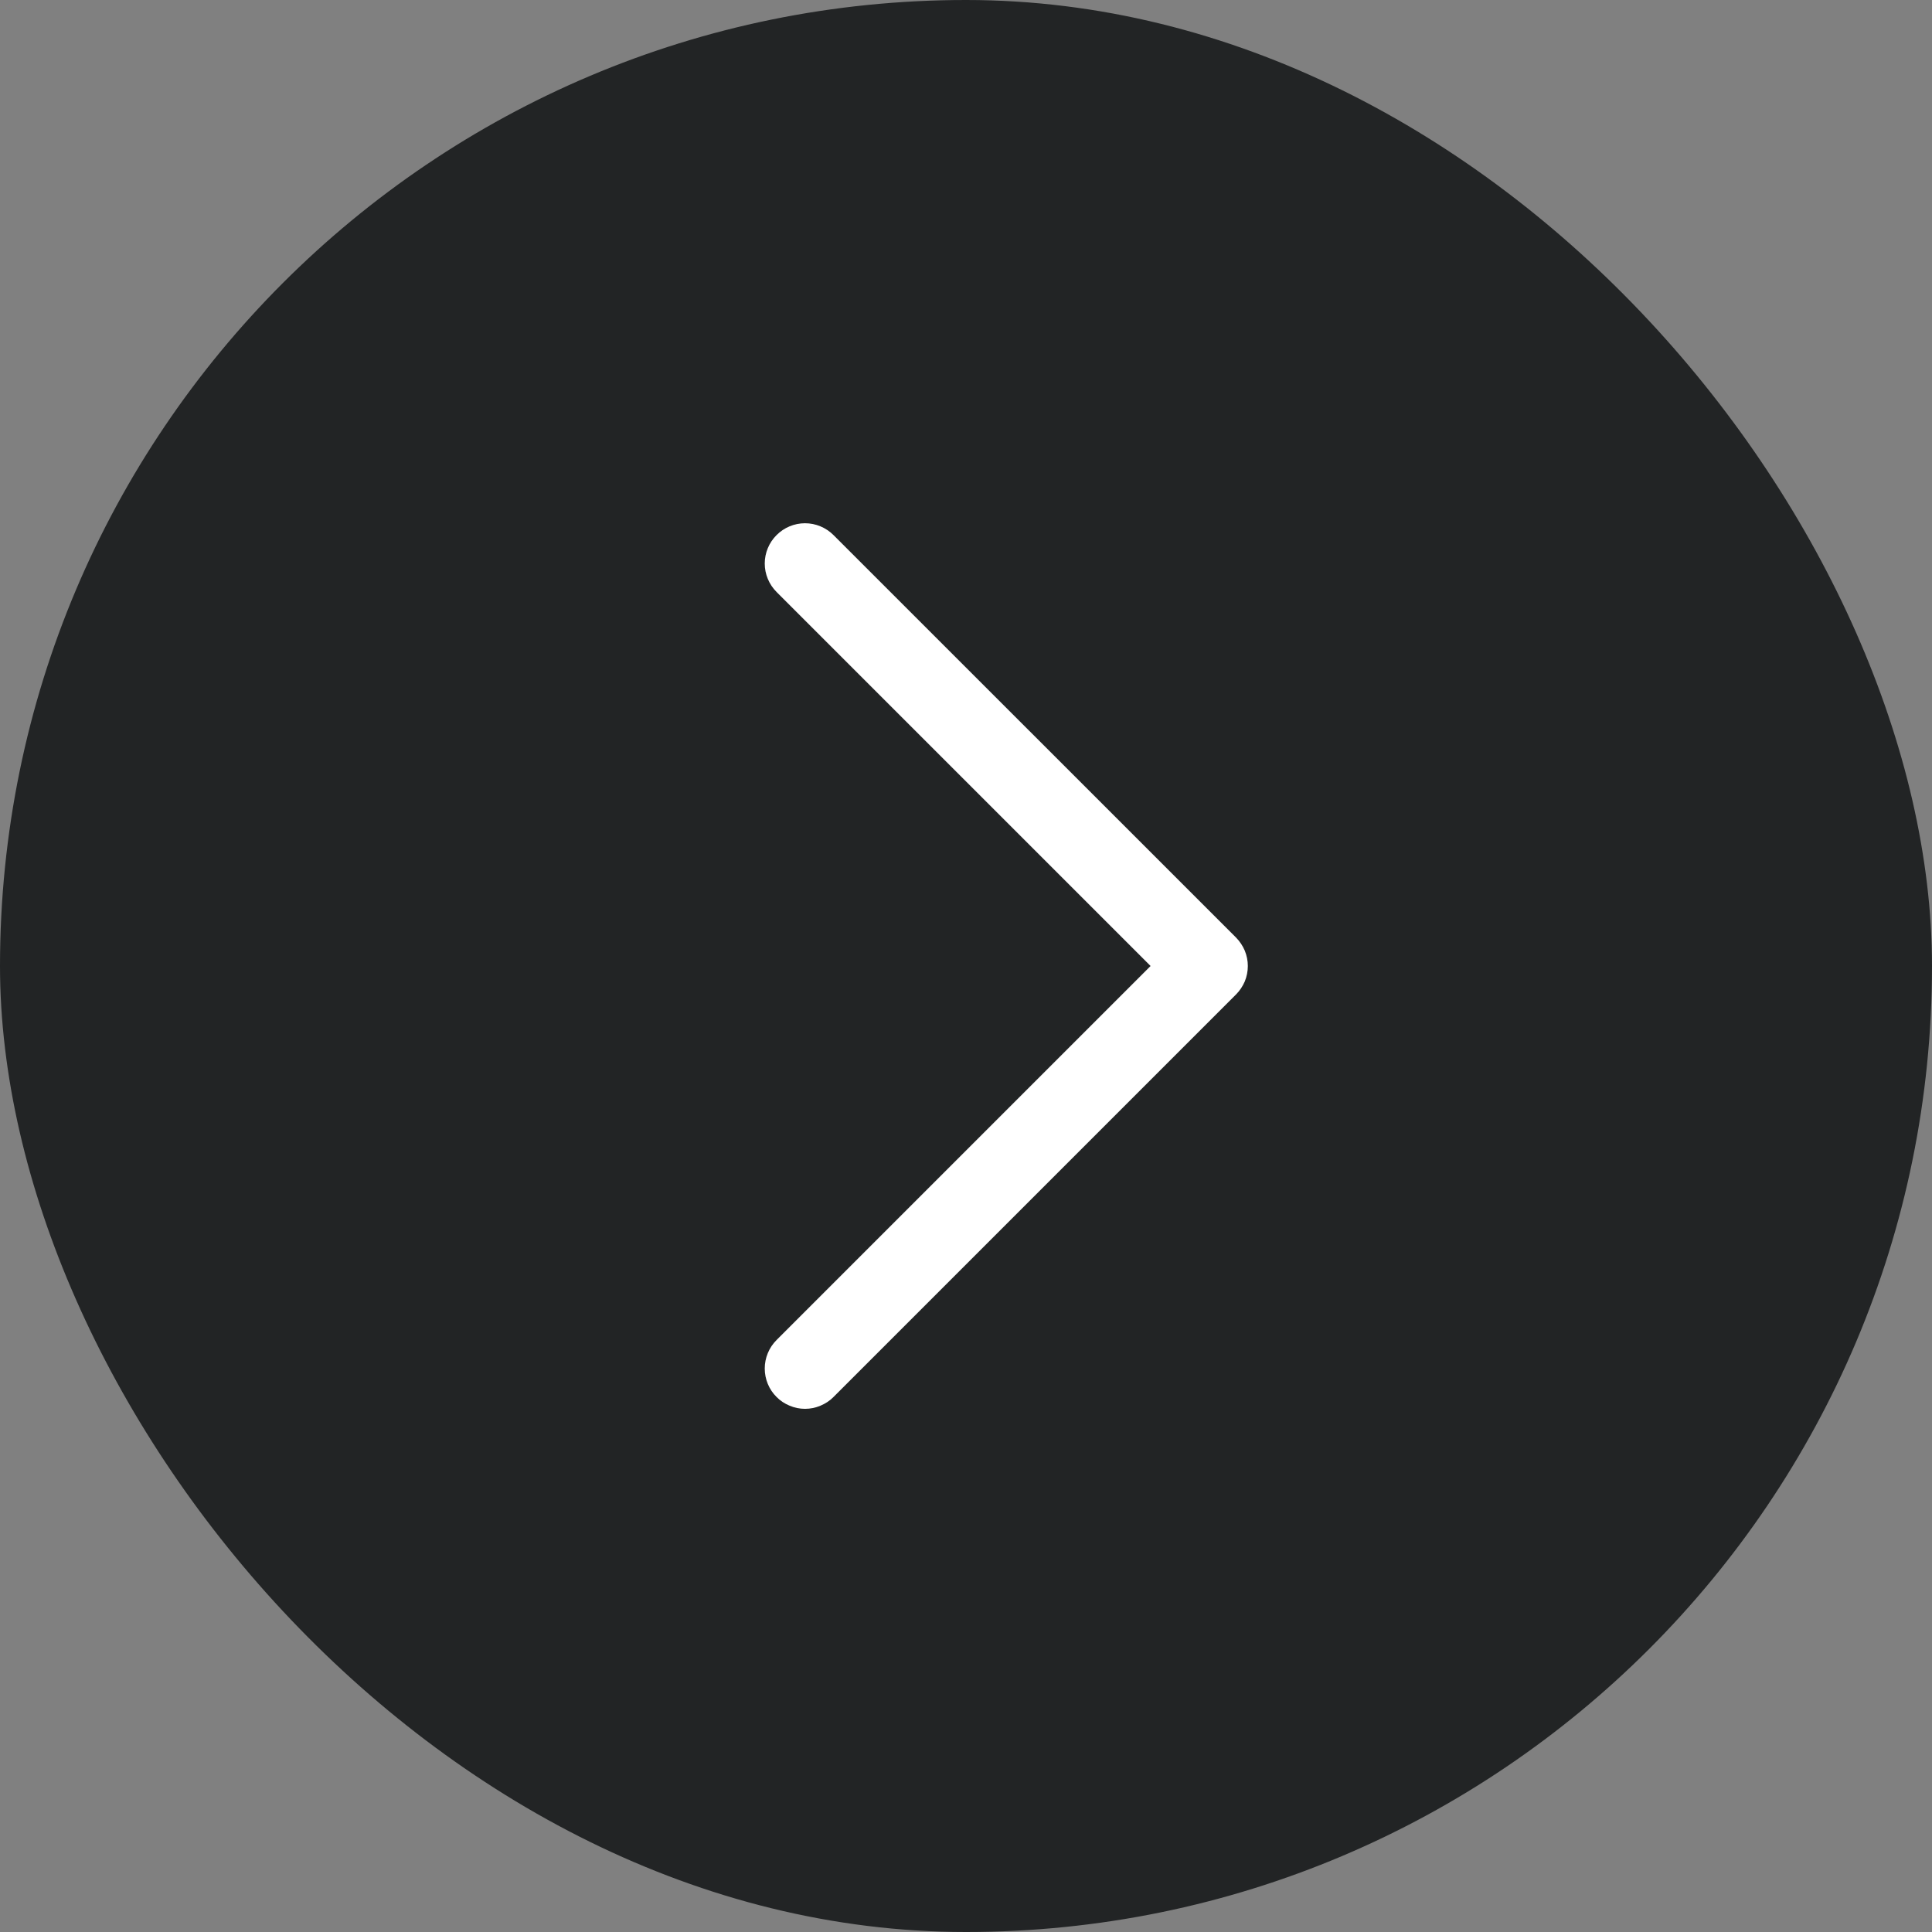
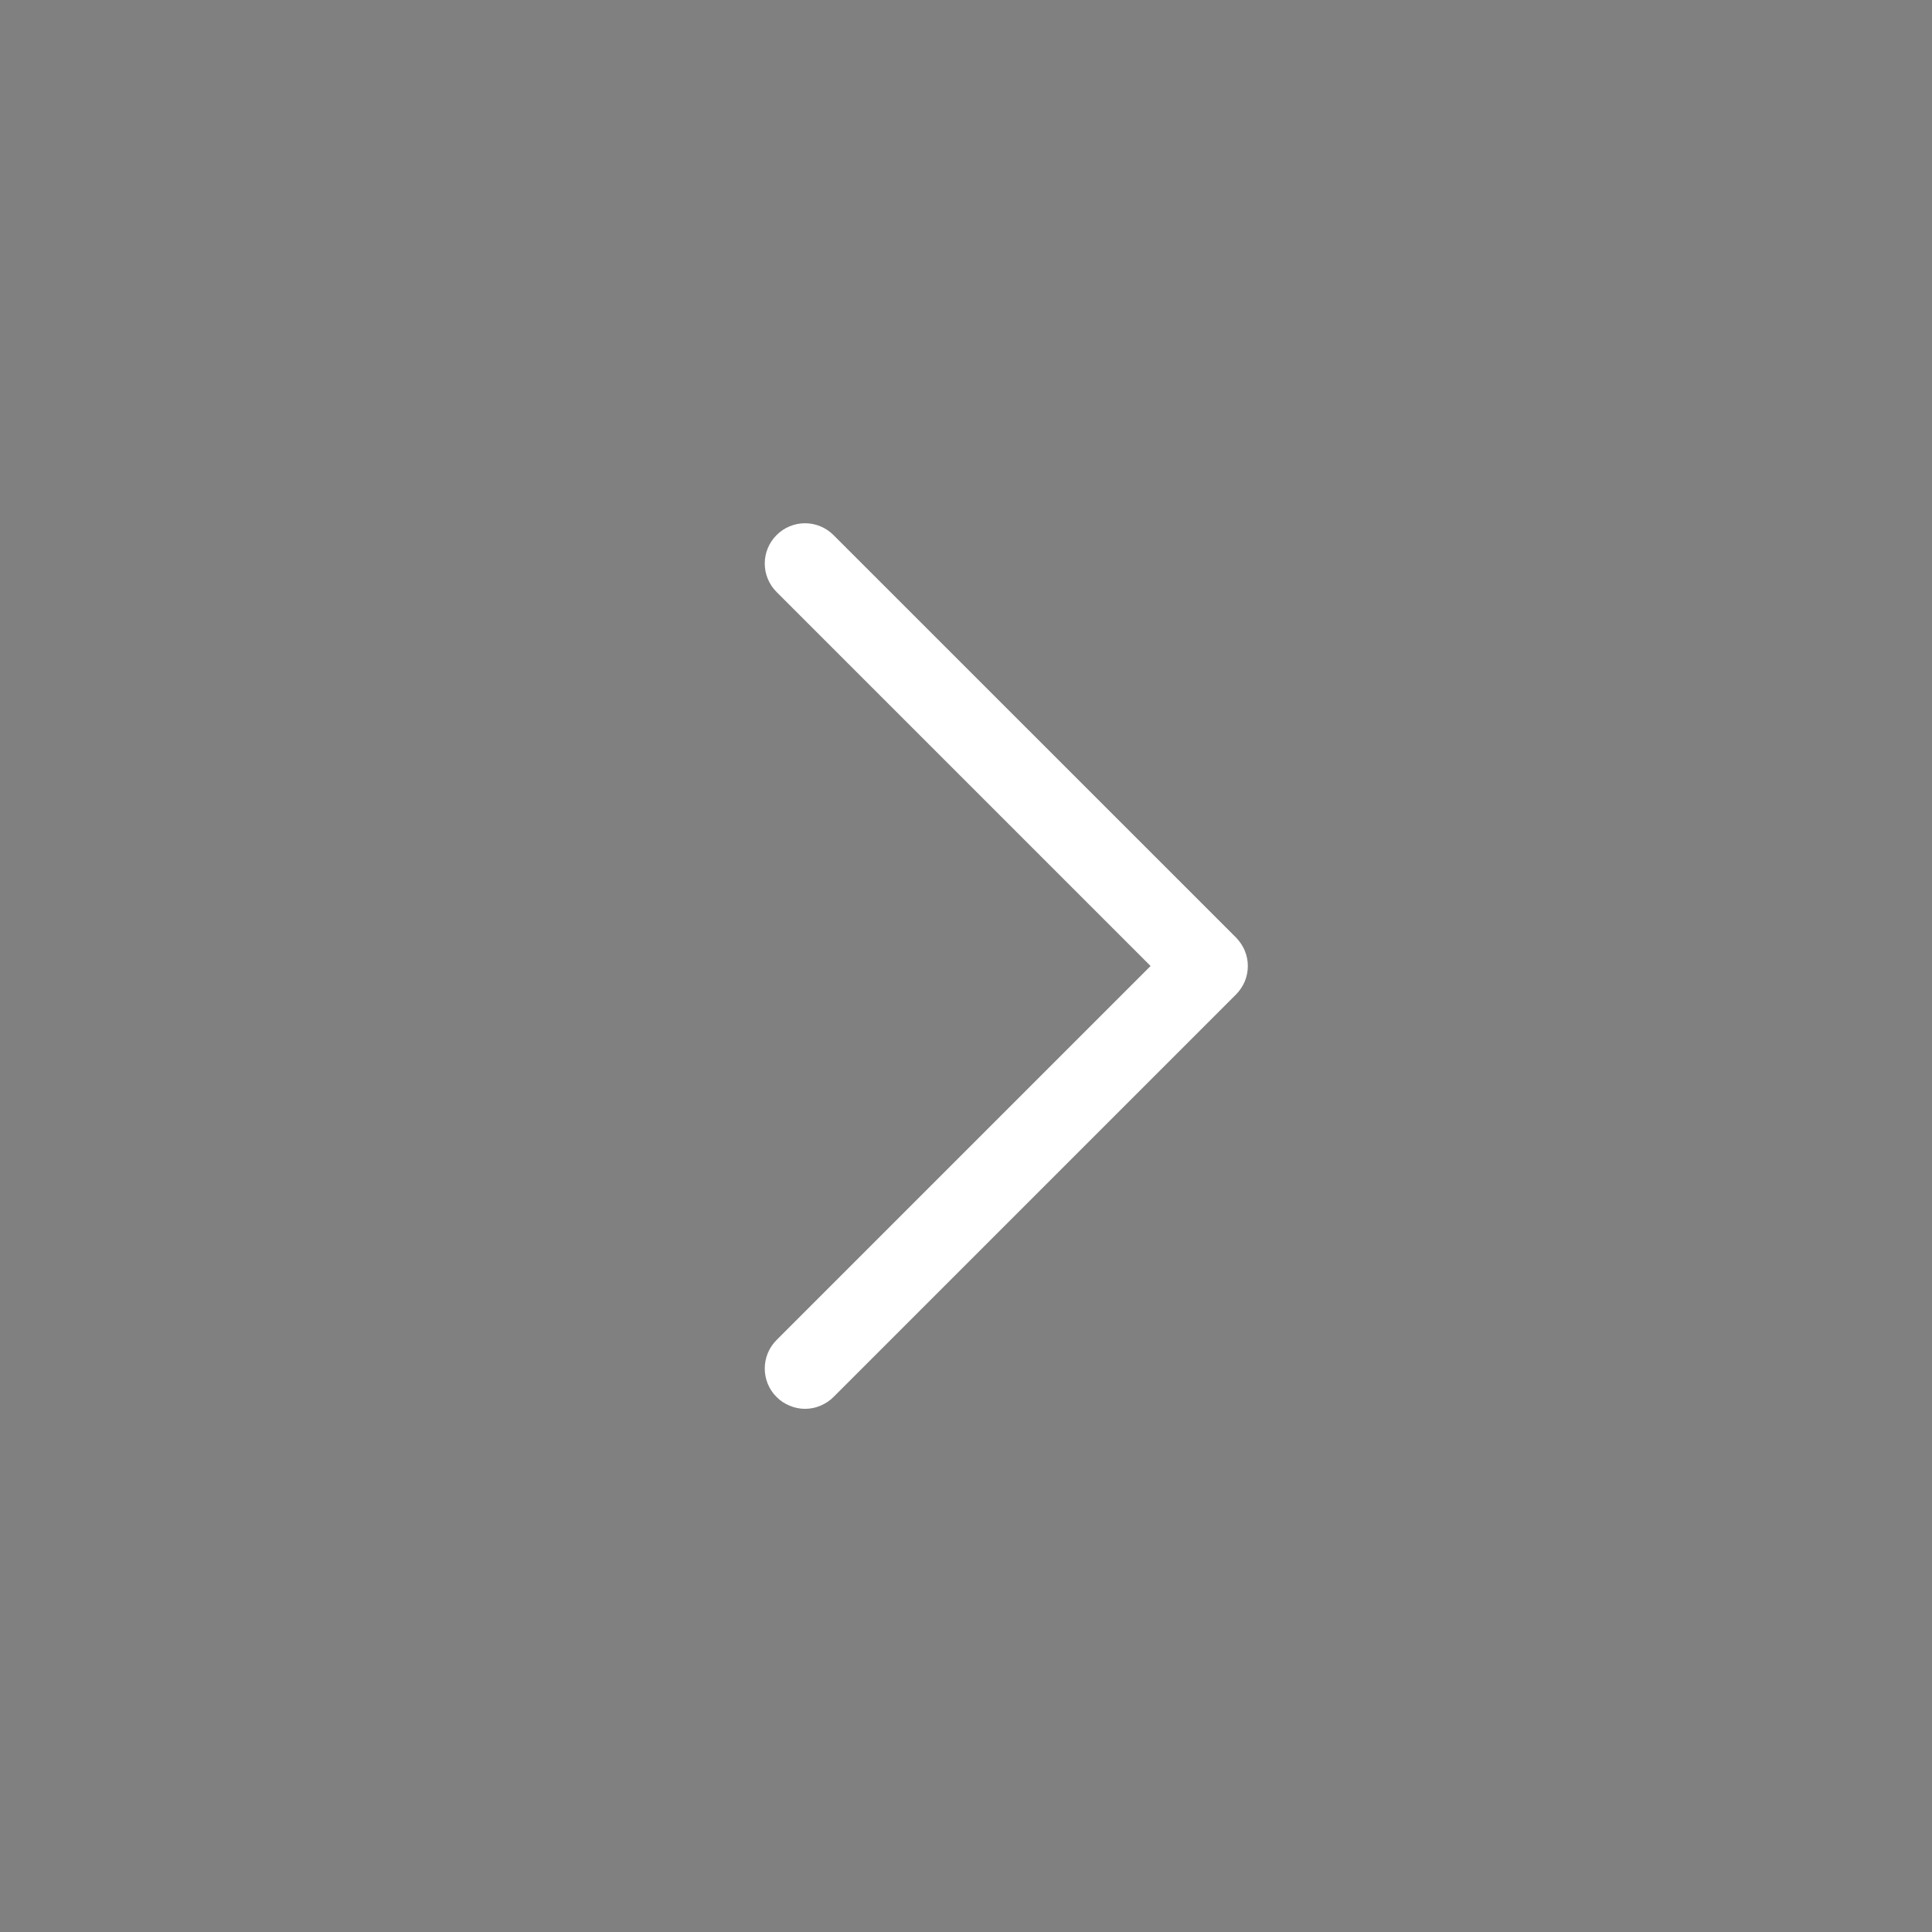
<svg xmlns="http://www.w3.org/2000/svg" width="24" height="24" viewBox="0 0 24 24" fill="none">
  <rect x="0" y="0" width="24" height="24" fill="#808080" stroke="none" />
-   <rect width="24" height="24" rx="12" fill="#222425" />
  <path d="M15.354 12.354L10.354 17.354C10.308 17.401 10.252 17.437 10.192 17.462C10.131 17.488 10.066 17.501 10 17.501C9.935 17.501 9.87 17.488 9.809 17.462C9.748 17.437 9.693 17.401 9.647 17.354C9.6 17.308 9.563 17.252 9.538 17.192C9.513 17.131 9.5 17.066 9.5 17C9.5 16.935 9.513 16.869 9.538 16.809C9.563 16.748 9.6 16.693 9.647 16.646L14.293 12L9.647 7.354C9.553 7.26 9.5 7.133 9.5 7C9.5 6.868 9.553 6.74 9.647 6.647C9.74 6.553 9.868 6.5 10 6.5C10.133 6.5 10.26 6.553 10.354 6.647L15.354 11.646C15.4 11.693 15.437 11.748 15.463 11.809C15.488 11.87 15.501 11.935 15.501 12C15.501 12.066 15.488 12.131 15.463 12.192C15.437 12.252 15.4 12.308 15.354 12.354Z" fill="white" />
</svg>